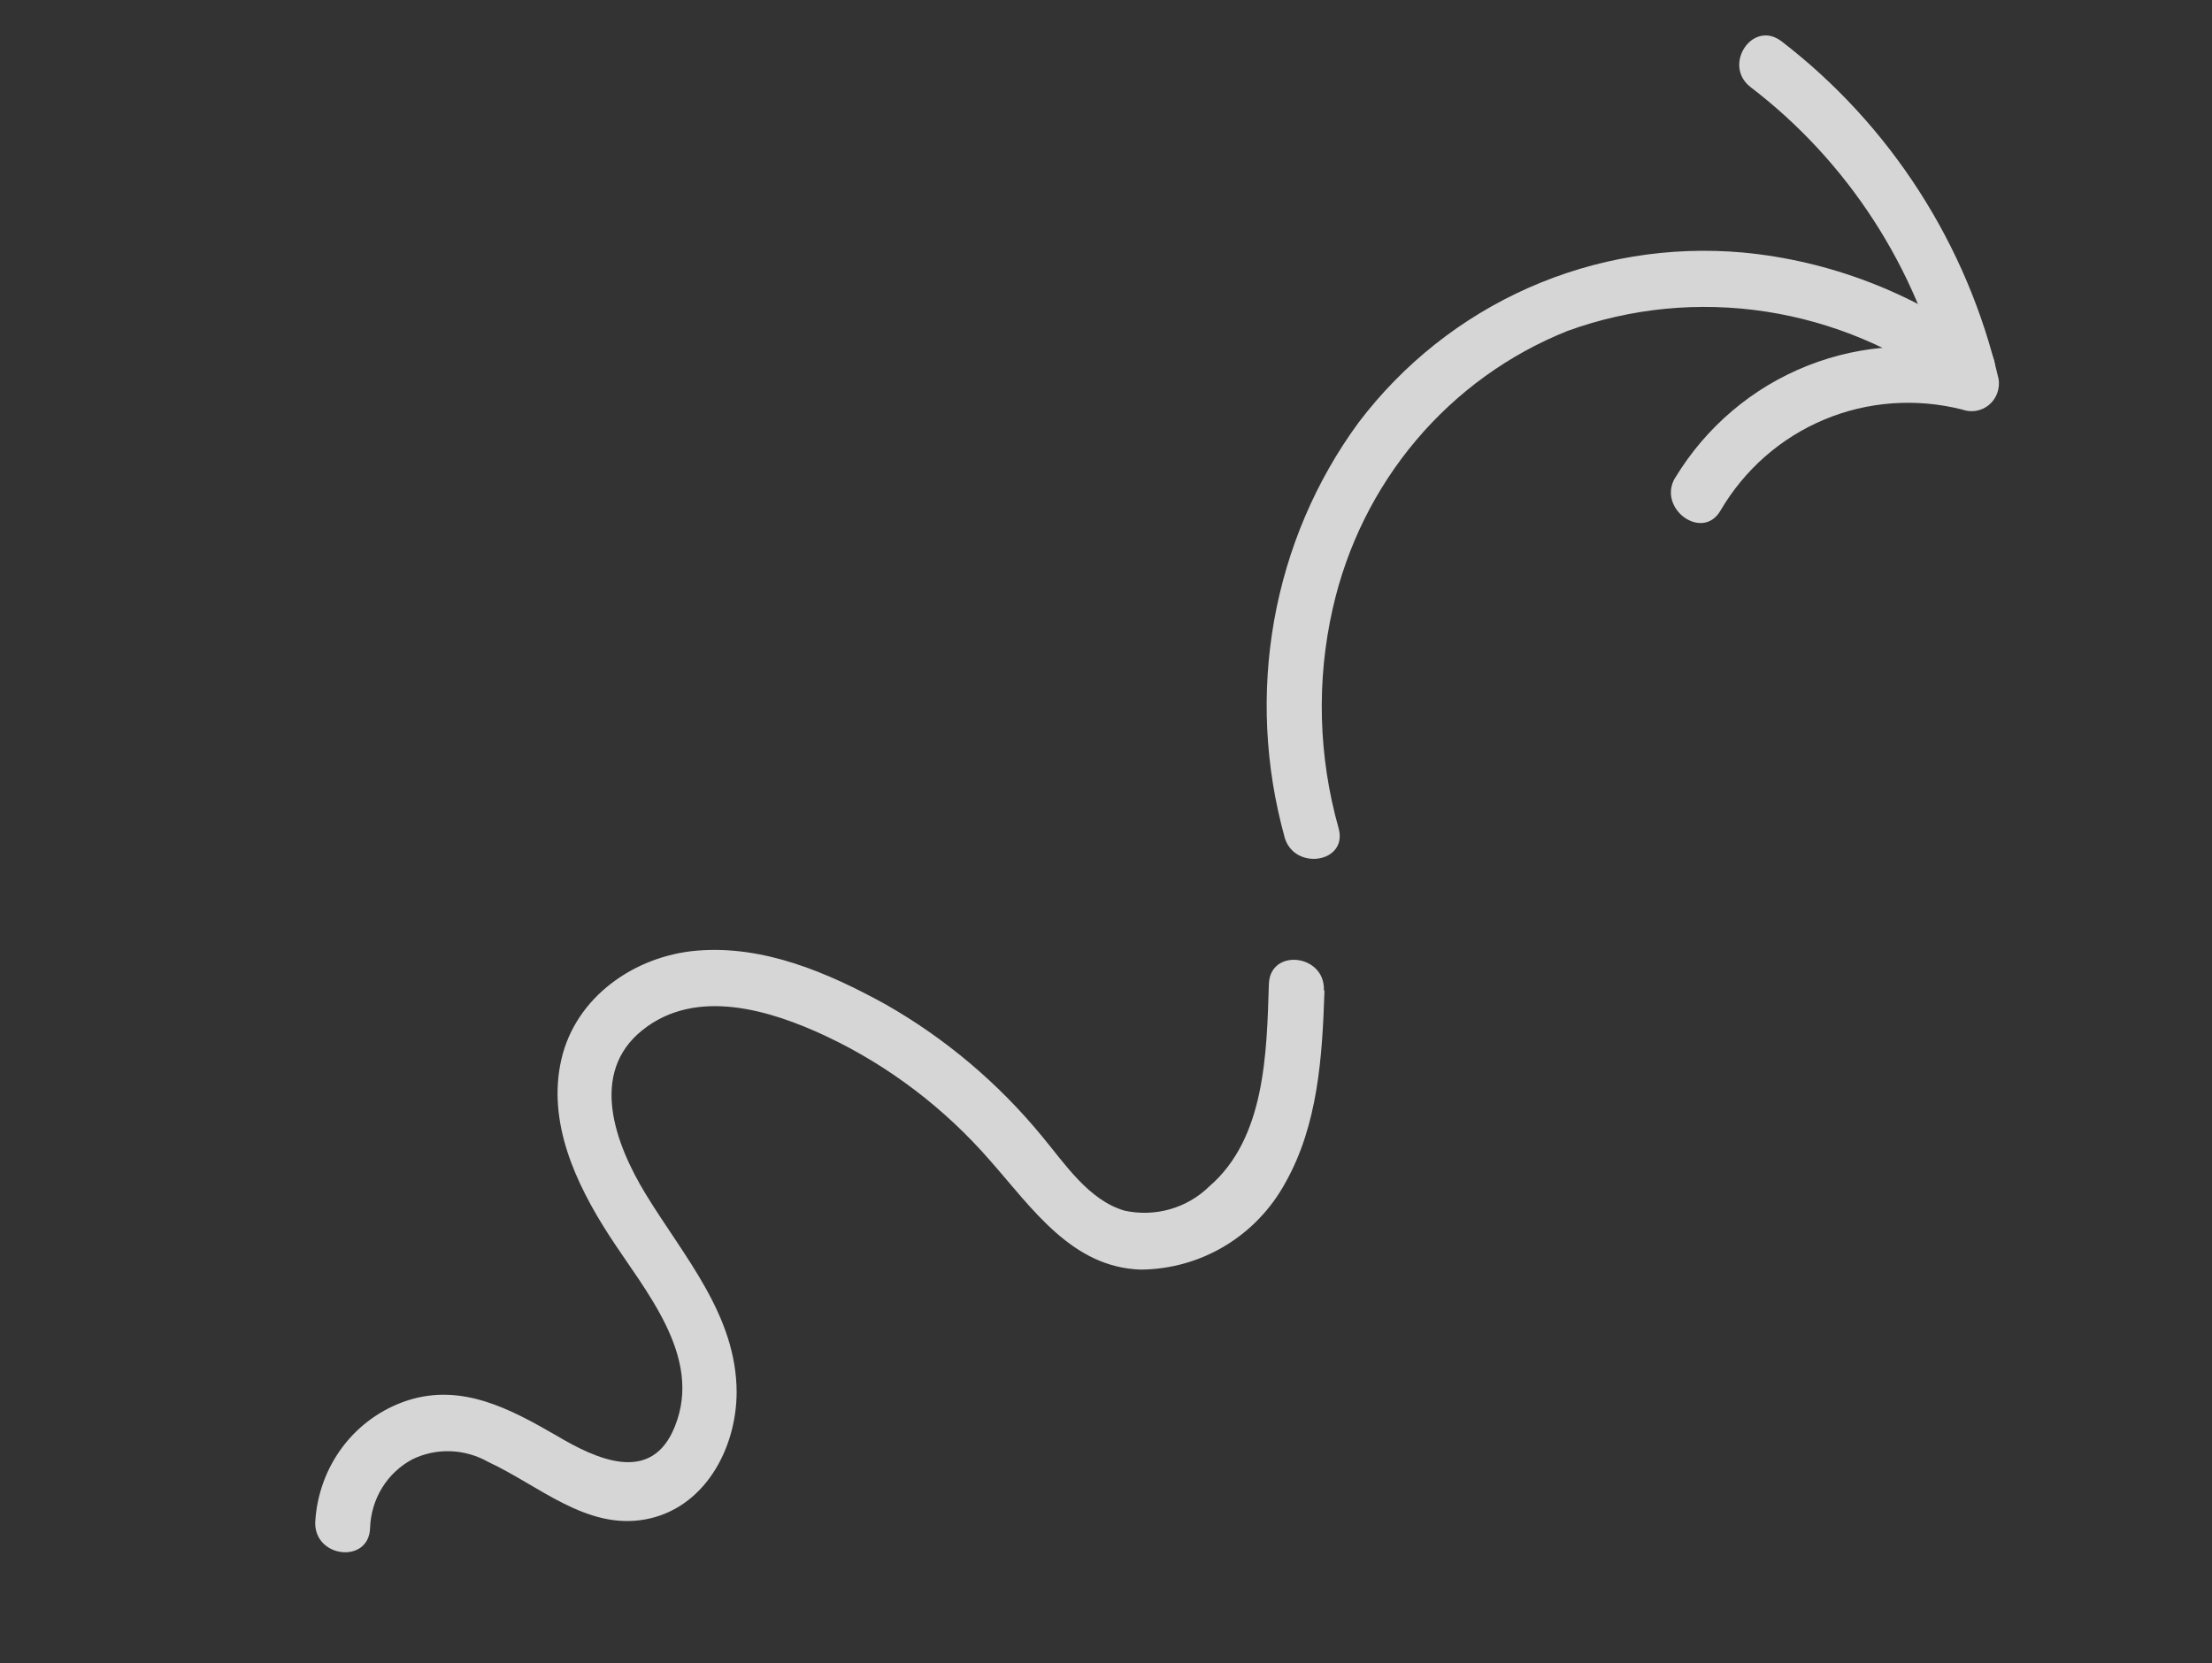
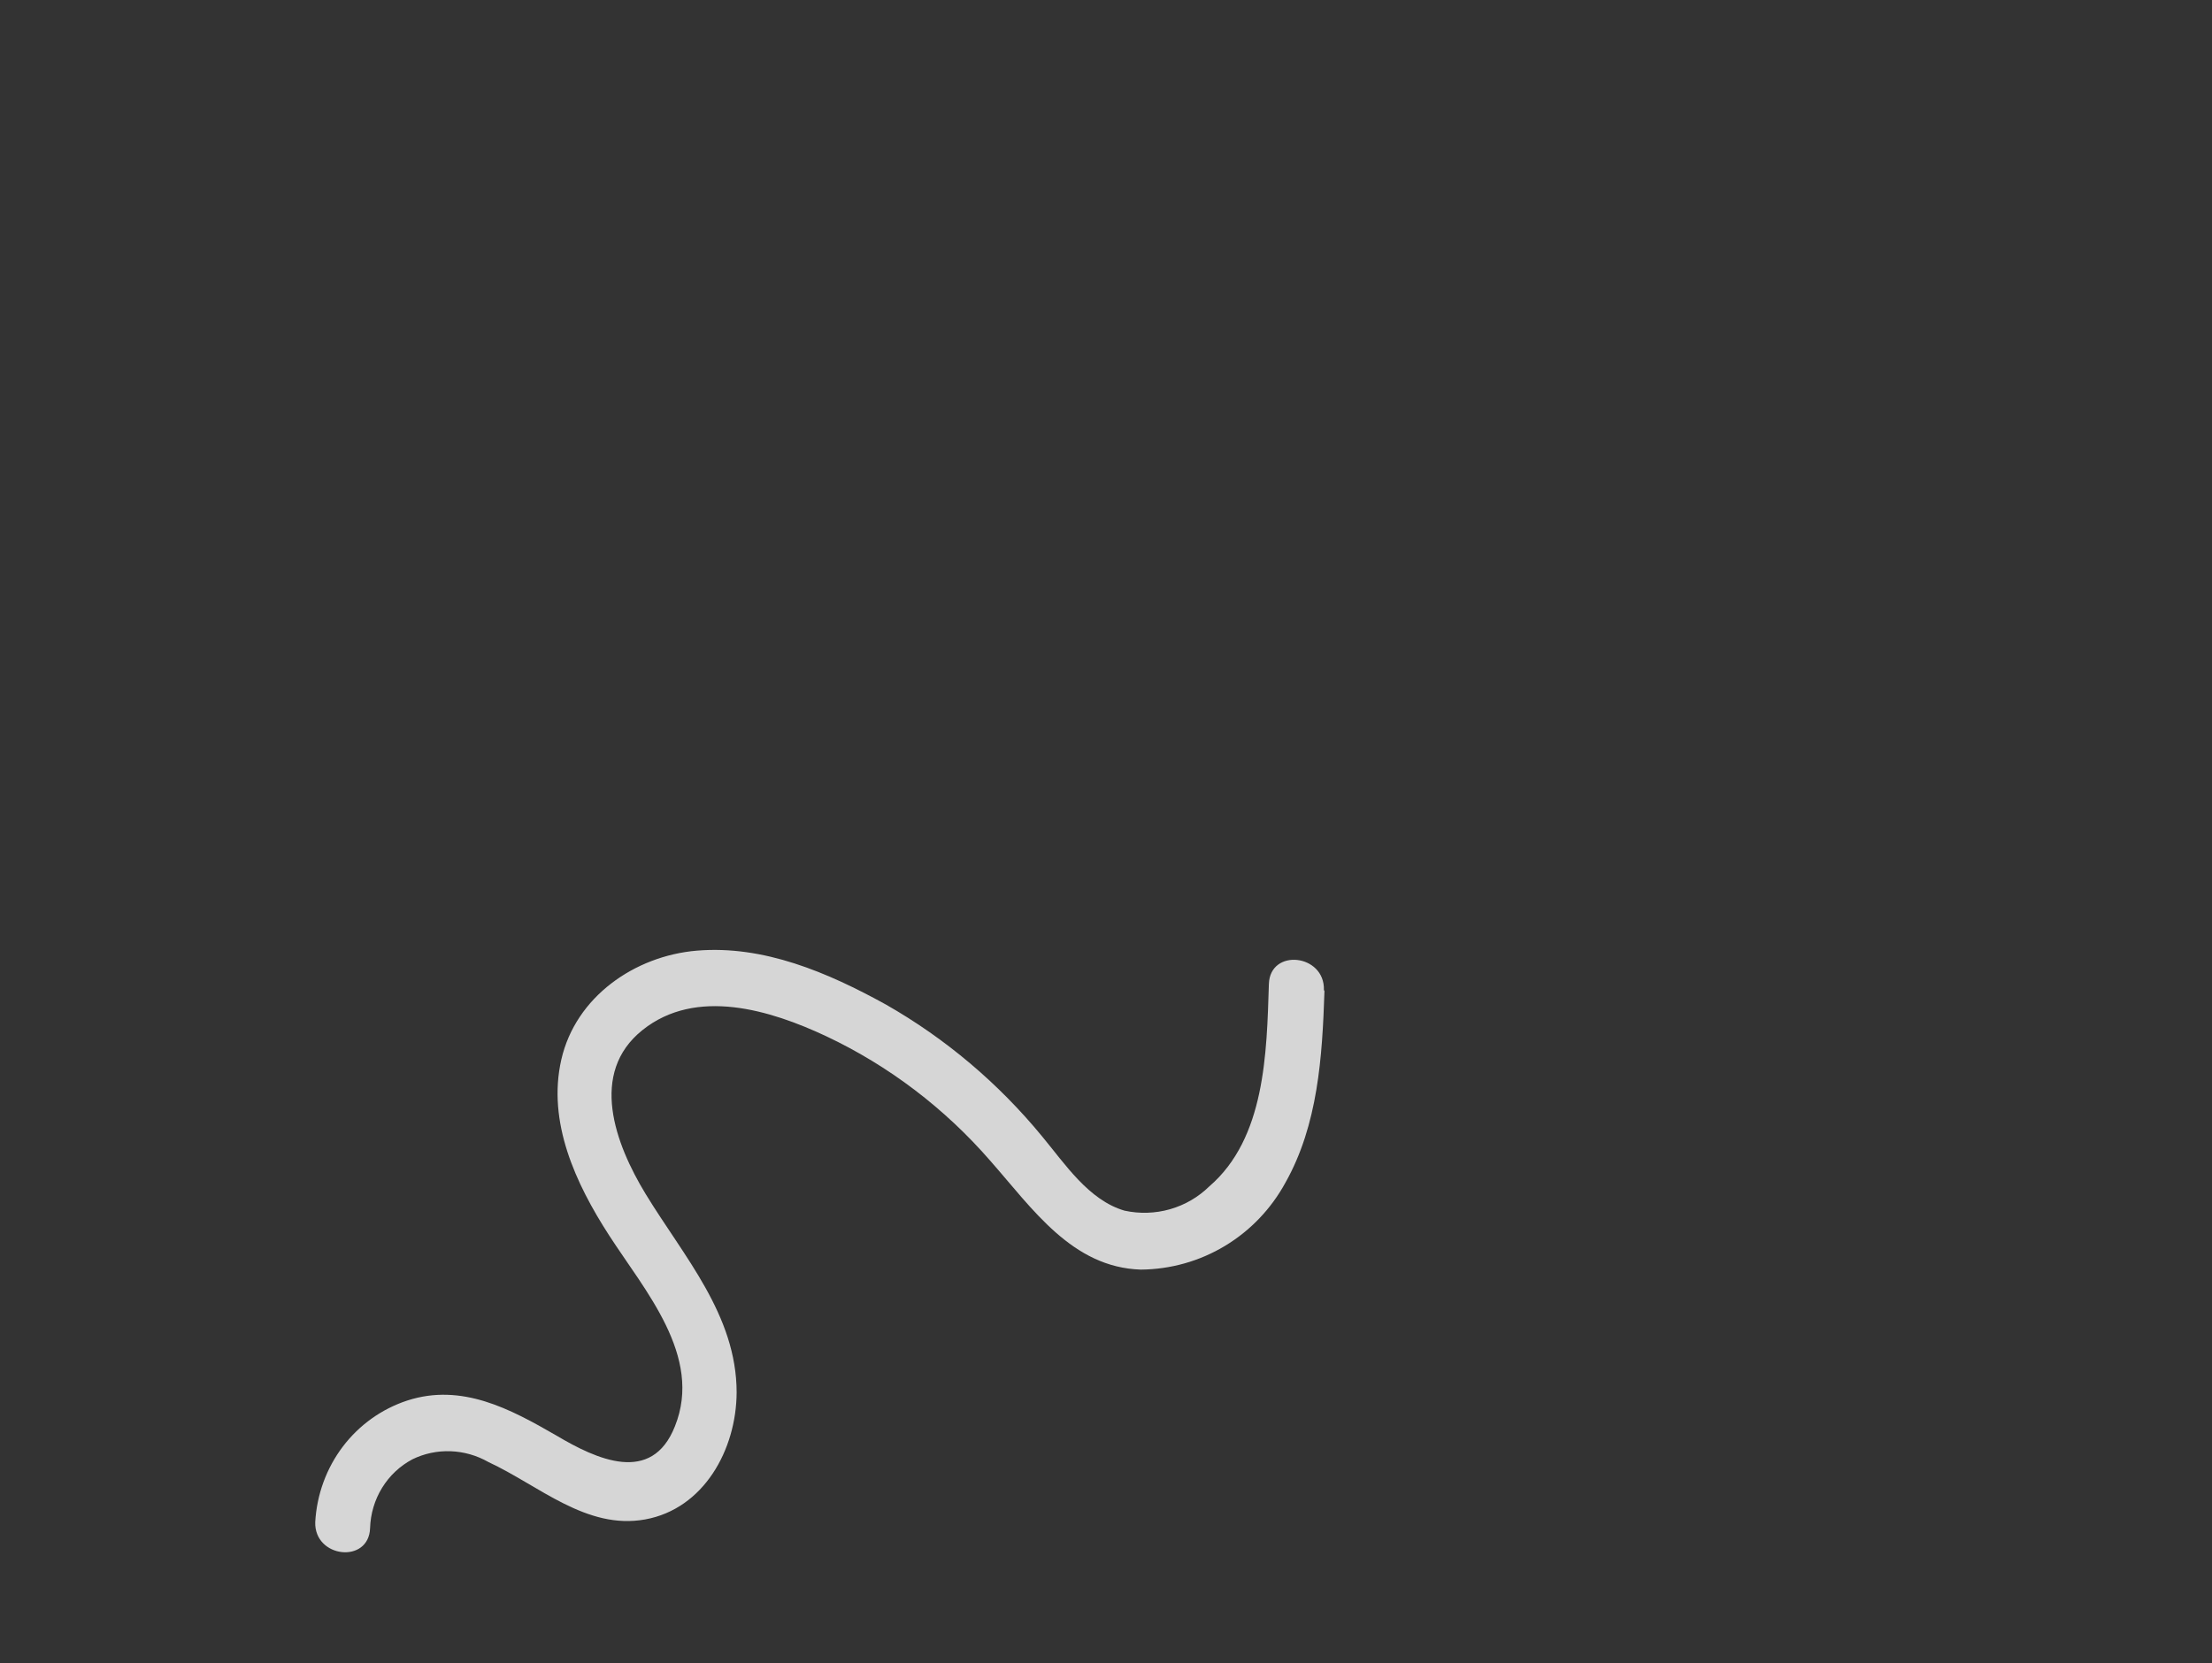
<svg xmlns="http://www.w3.org/2000/svg" width="121" height="91" viewBox="0 0 121 91" fill="none">
  <rect x="0" y="0" width="121" height="91" fill="#333333" stroke="none" />
  <g opacity="0.8">
-     <path d="M70.271 45.809C69.195 41.93 69 37.87 69.7 33.938C70.401 30.007 71.978 26.308 74.312 23.125C76.75 19.905 79.949 17.369 83.62 15.744C87.292 14.119 91.322 13.457 95.347 13.817C100.066 14.262 104.604 15.999 108.477 18.842C108.807 19.079 109.034 19.437 109.108 19.839C109.182 20.24 109.096 20.652 108.871 20.983C108.645 21.314 108.297 21.538 107.904 21.605C107.51 21.672 107.104 21.577 106.774 21.341C103.765 19.088 100.272 17.614 96.603 17.05C92.934 16.487 89.203 16.85 85.742 18.109C82.543 19.387 79.709 21.433 77.475 24.075C75.241 26.717 73.673 29.879 72.903 33.294C72.005 37.243 72.115 41.38 73.223 45.314C73.755 47.216 70.776 47.679 70.258 45.781L70.271 45.809Z" fill="white" />
-     <path d="M91.631 26.151C93.324 23.352 95.867 21.198 98.884 20.005C101.901 18.812 105.235 18.643 108.394 19.524L106.396 21.186C104.844 14.647 101.077 8.831 95.763 4.769C94.199 3.566 95.877 1.034 97.467 2.271C103.417 6.85 107.62 13.396 109.329 20.745C109.368 21.009 109.339 21.278 109.247 21.525C109.154 21.772 109 21.989 108.799 22.156C108.598 22.323 108.358 22.434 108.1 22.478C107.843 22.522 107.578 22.498 107.33 22.407C104.806 21.77 102.165 21.962 99.789 22.957C97.412 23.951 95.424 25.696 94.112 27.939C93.129 29.632 90.652 27.831 91.622 26.155L91.631 26.151Z" fill="white" />
    <path d="M72.45 54.231C72.331 57.833 72.096 61.544 70.314 64.711C69.532 66.145 68.391 67.338 67.004 68.172C65.617 69.007 64.032 69.453 62.407 69.467C58.647 69.351 56.477 66.132 54.181 63.525C51.68 60.641 48.619 58.314 45.198 56.699C42.142 55.265 38.079 54.011 35.142 56.363C32.205 58.715 33.649 62.583 35.313 65.322C37.405 68.757 40.29 71.952 40.295 76.186C40.281 79.322 38.498 82.557 35.287 83.137C32.077 83.717 29.485 81.28 26.717 79.996C26.08 79.633 25.369 79.431 24.645 79.405C23.921 79.379 23.204 79.531 22.557 79.848C21.878 80.208 21.308 80.745 20.902 81.405C20.496 82.064 20.269 82.824 20.244 83.609C20.181 85.581 17.18 85.251 17.244 83.279C17.33 81.772 17.856 80.335 18.754 79.15C19.653 77.965 20.884 77.087 22.29 76.627C25.262 75.671 27.9 77.081 30.429 78.542C32.638 79.856 35.654 81.251 36.92 78.039C38.462 74.203 35.262 70.609 33.313 67.583C31.49 64.76 29.922 61.389 30.707 57.968C31.492 54.546 34.71 52.303 38.12 52.015C41.765 51.71 45.265 53.2 48.462 54.965C51.716 56.819 54.615 59.267 57.009 62.183C58.26 63.688 59.554 65.669 61.511 66.241C62.339 66.421 63.194 66.394 64.003 66.163C64.811 65.932 65.548 65.504 66.15 64.915C69.211 62.28 69.291 57.634 69.41 53.84C69.474 51.868 72.475 52.198 72.42 54.166L72.45 54.231Z" fill="white" />
  </g>
</svg>